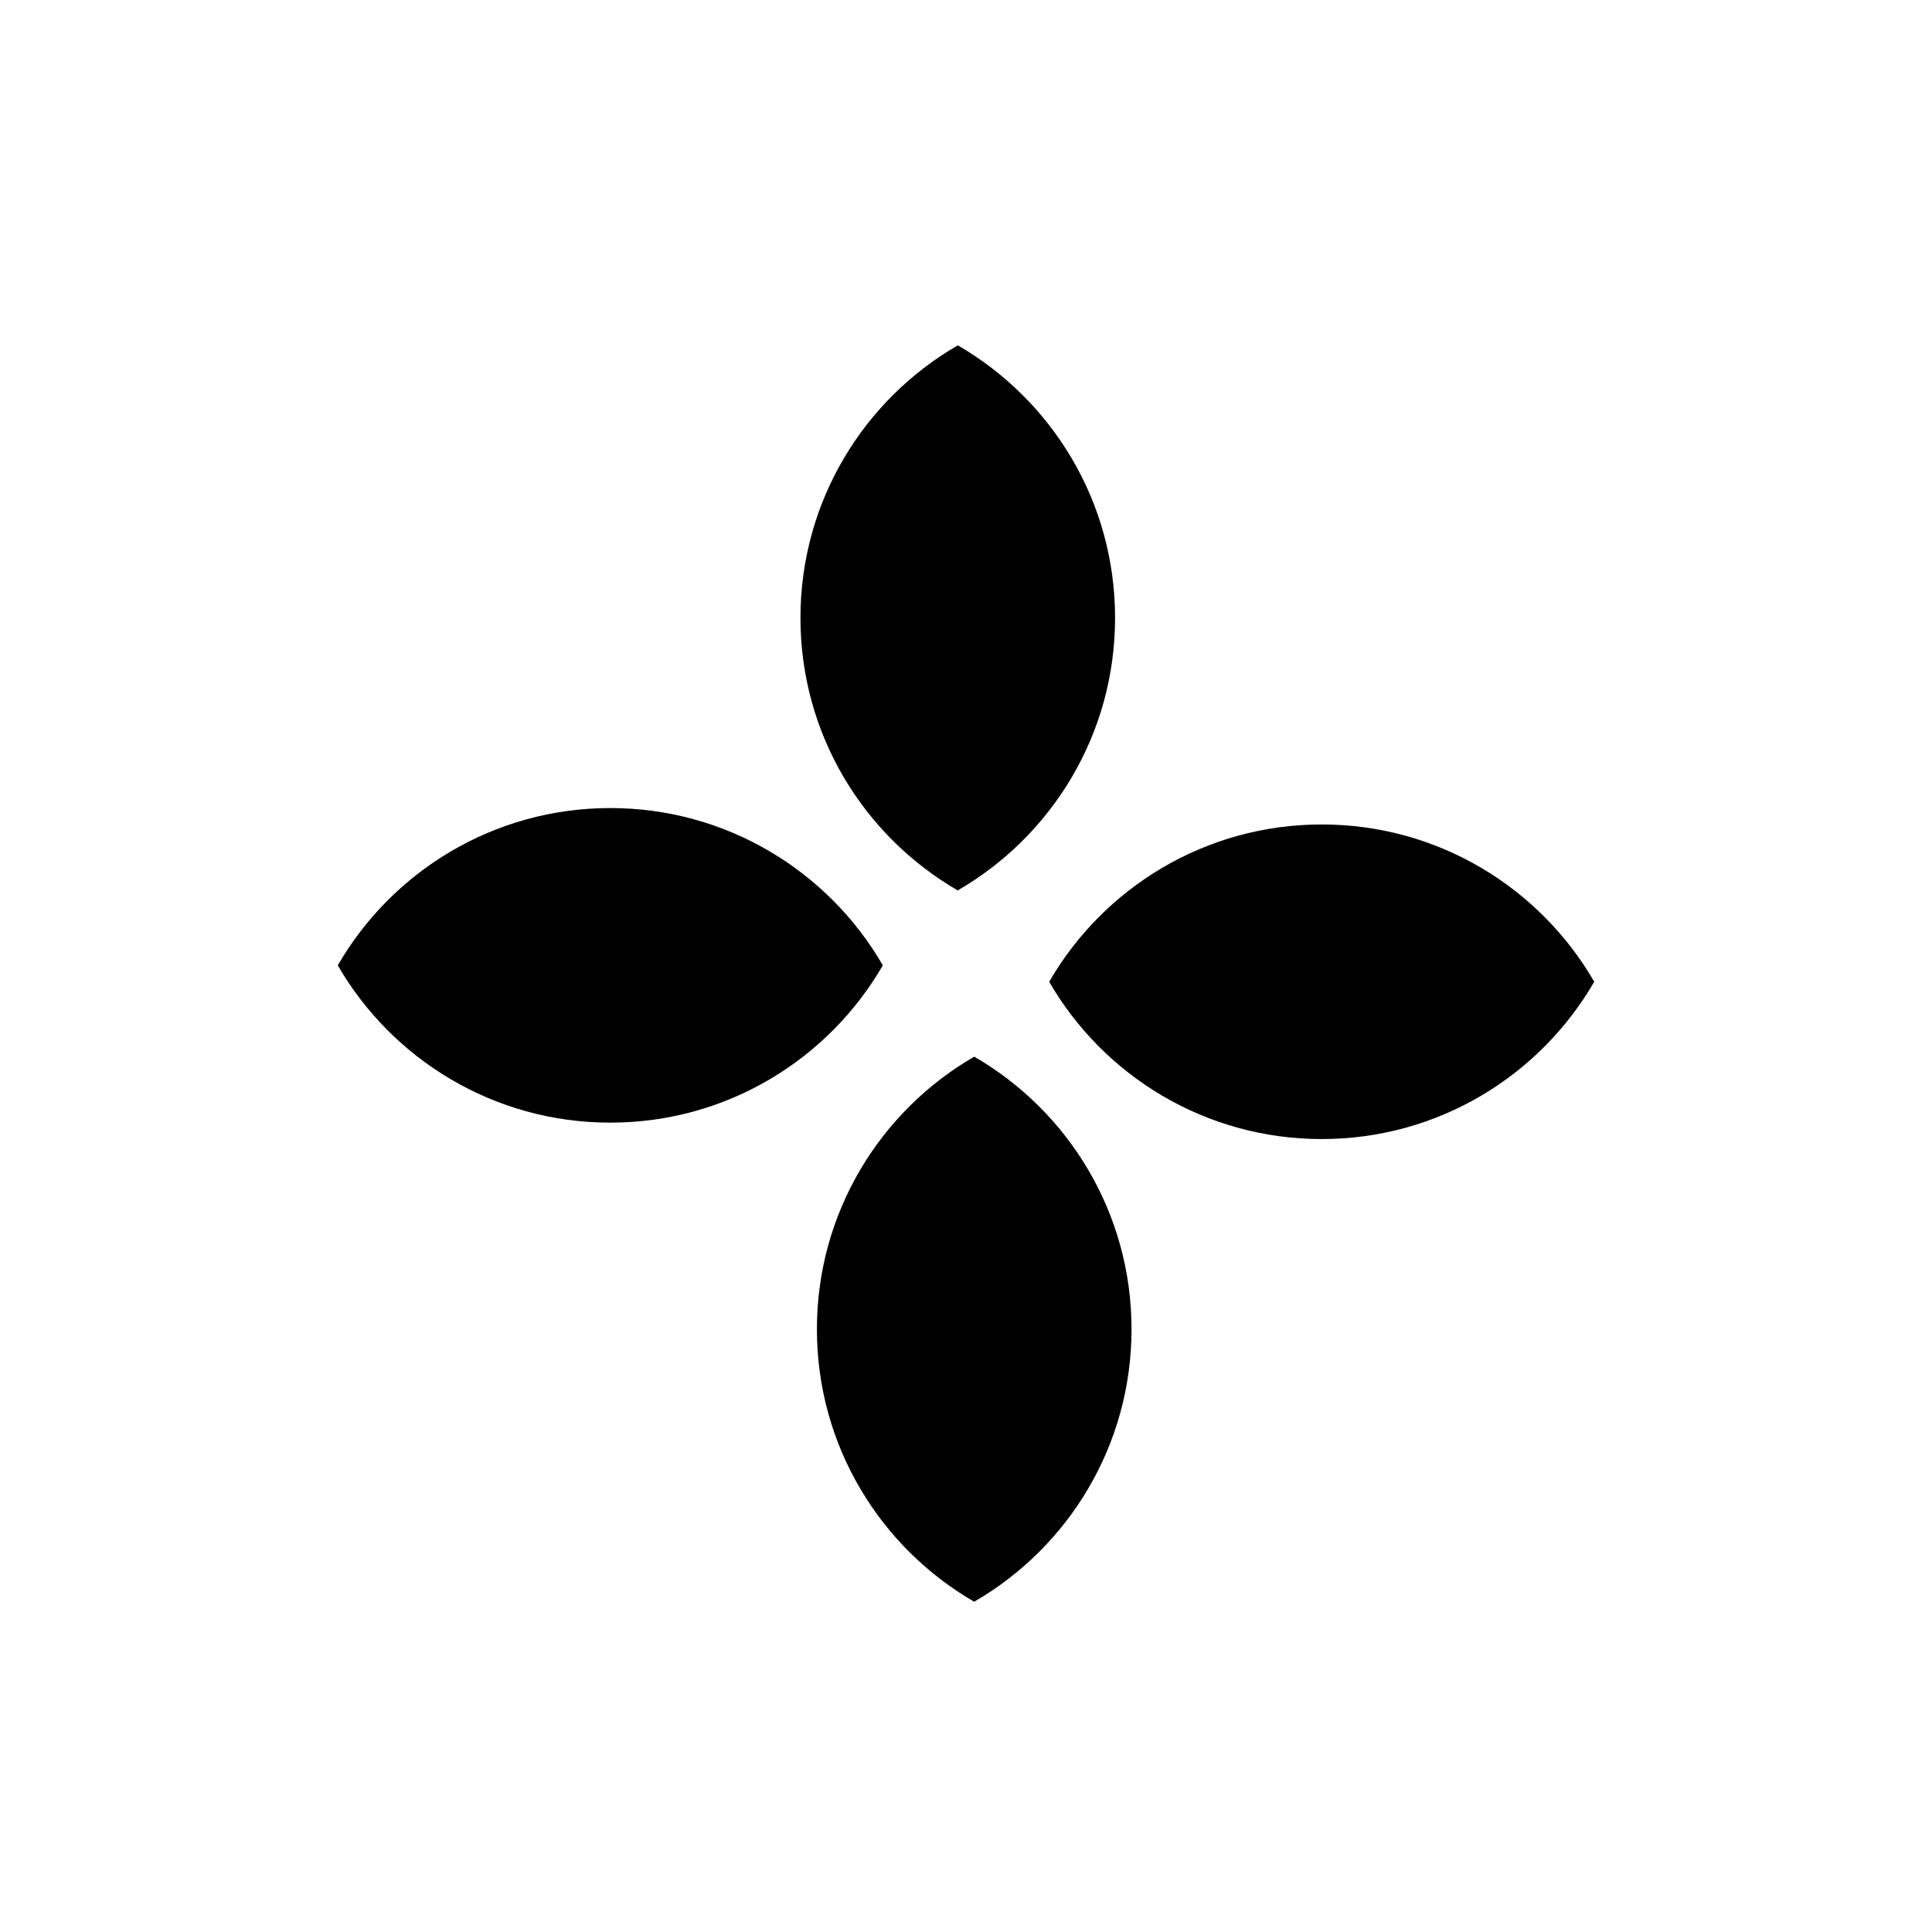
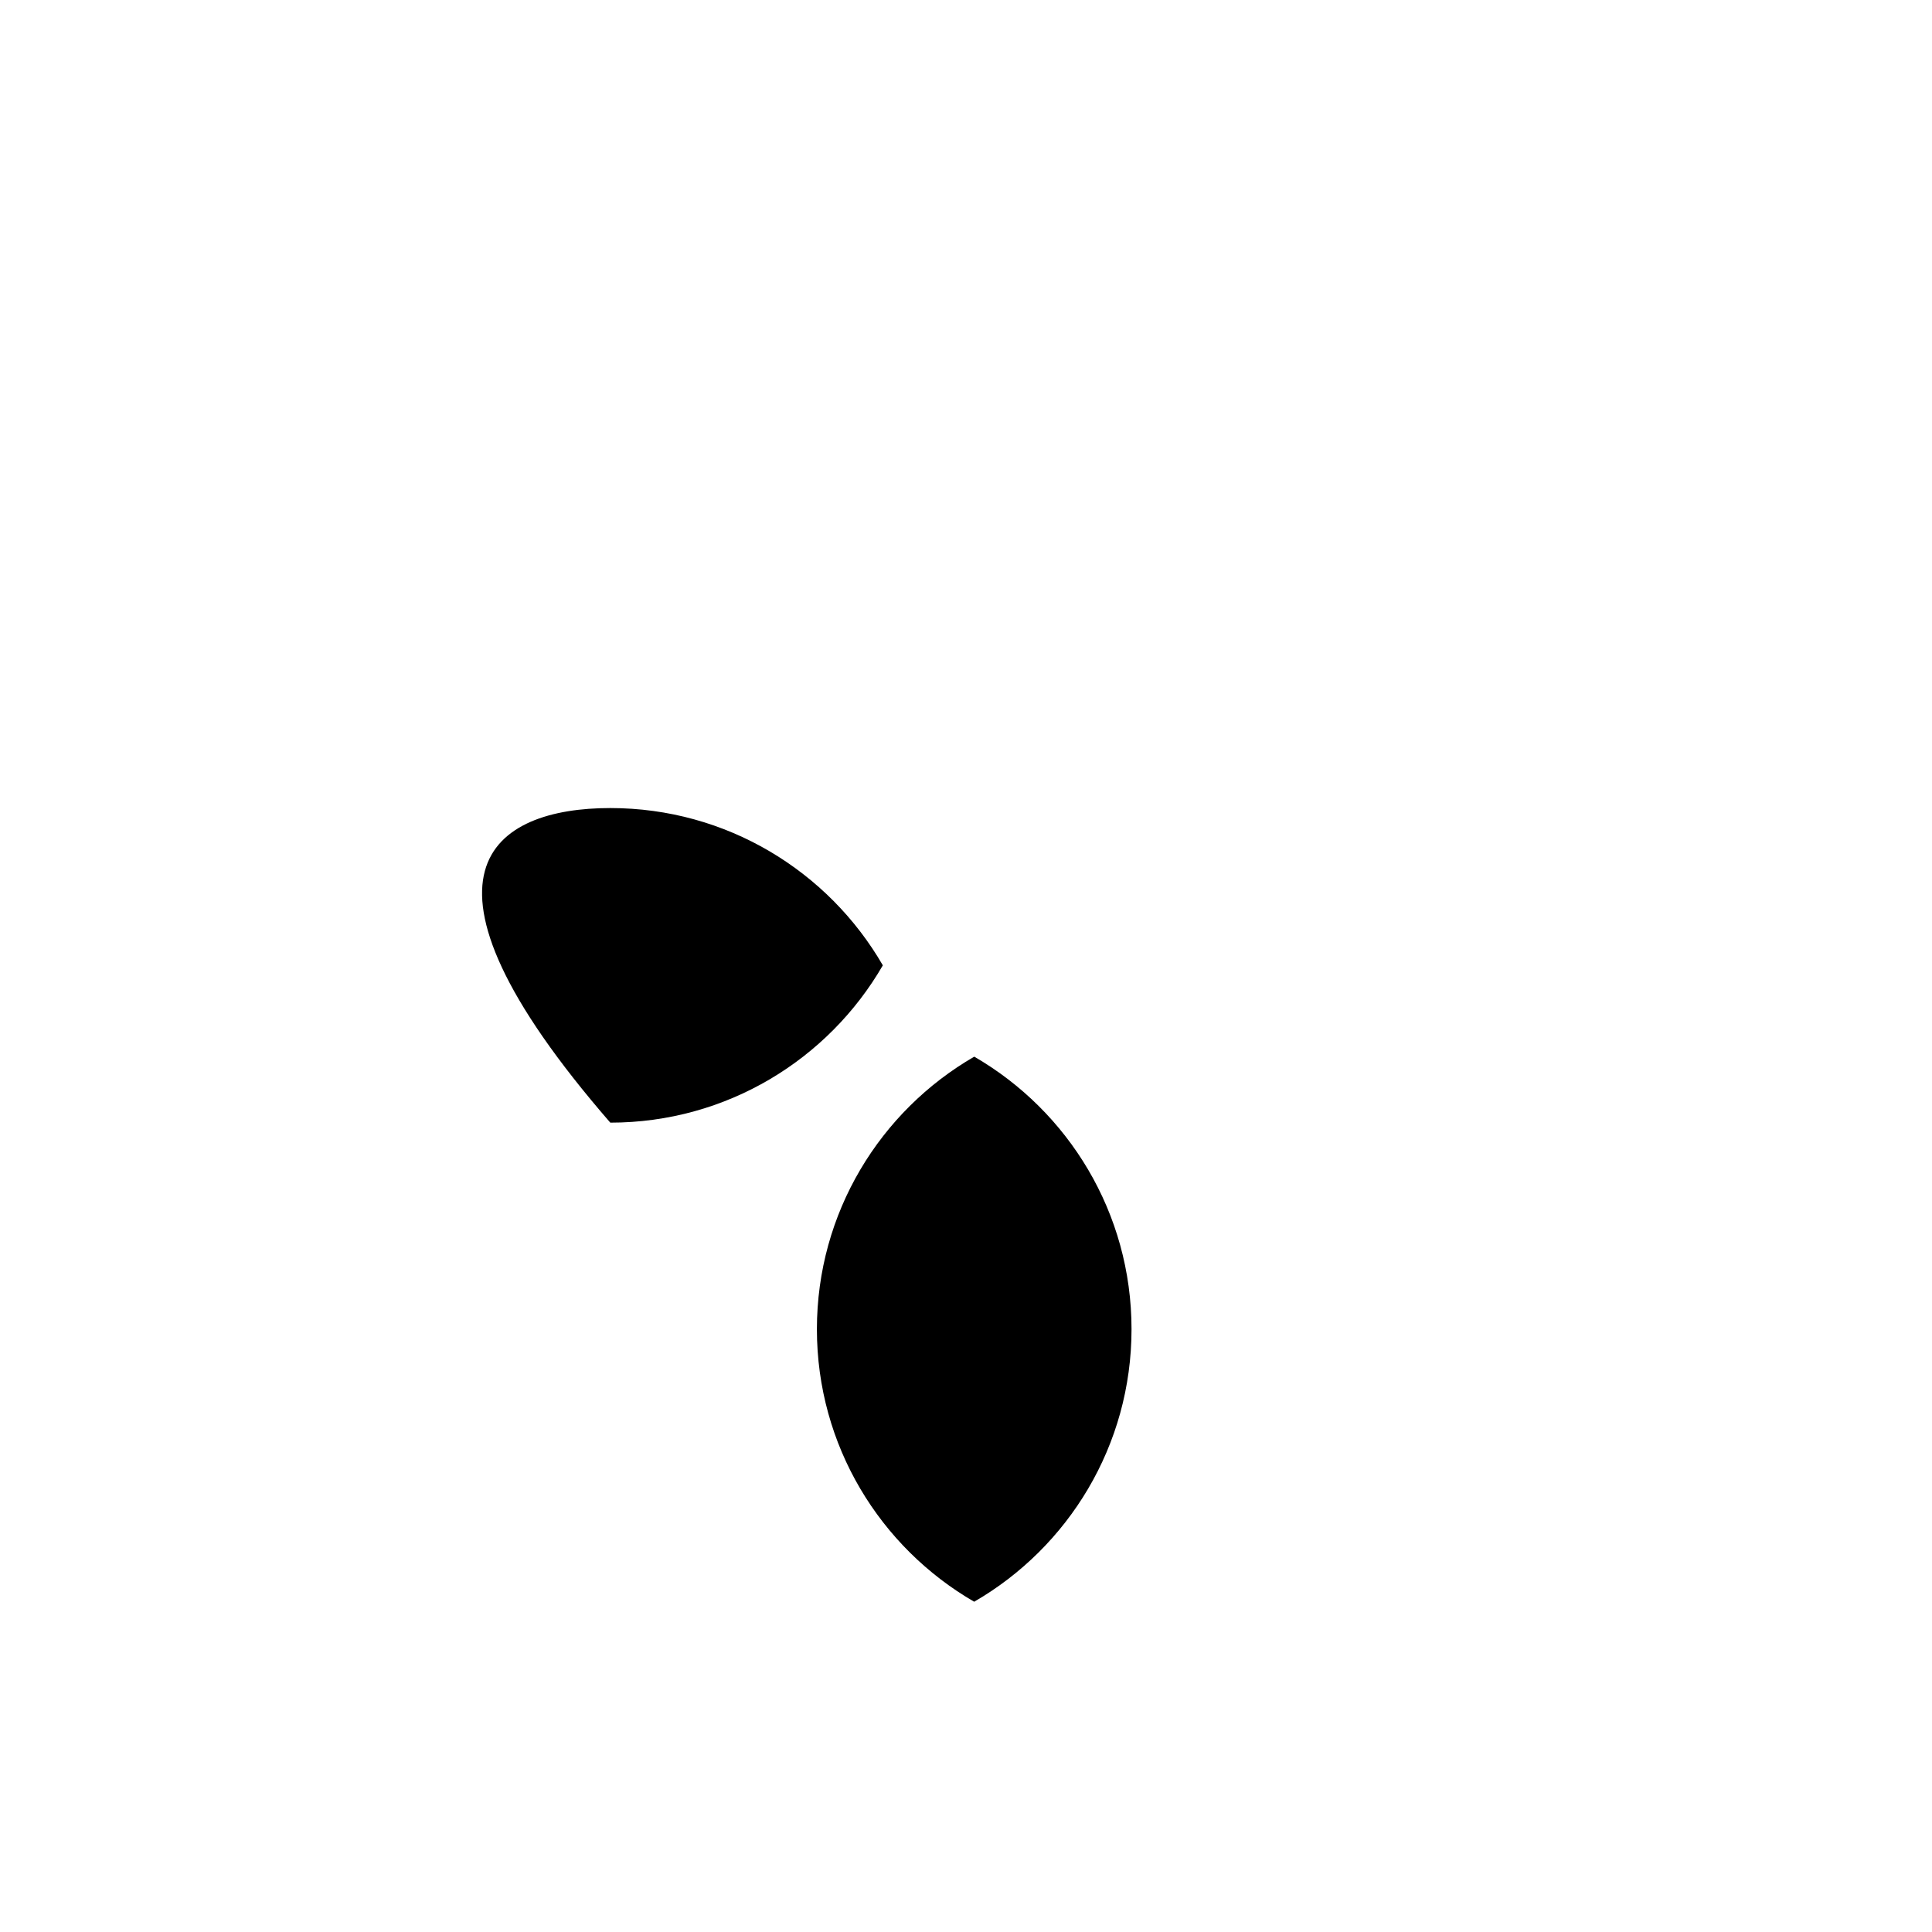
<svg xmlns="http://www.w3.org/2000/svg" width="256" height="256" viewBox="0 0 256 256" fill="none">
  <rect width="256" height="256" rx="44" fill="white" />
  <g filter="url(#filter0_ii_171_5)">
    <path fill-rule="evenodd" clip-rule="evenodd" d="M129.093 139.013C116.63 146.22 108.244 159.695 108.244 175.128C108.244 190.557 116.626 204.029 129.084 211.238C141.547 204.03 149.933 190.555 149.933 175.123C149.933 159.693 141.552 146.222 129.093 139.013Z" fill="black" />
  </g>
  <g filter="url(#filter1_ii_171_5)">
-     <path fill-rule="evenodd" clip-rule="evenodd" d="M116.98 126.912C109.771 139.373 96.298 147.756 80.867 147.756C65.437 147.756 51.965 139.374 44.756 126.915C51.965 114.454 65.438 106.071 80.869 106.071C96.299 106.071 109.771 114.453 116.98 126.912Z" fill="black" />
+     <path fill-rule="evenodd" clip-rule="evenodd" d="M116.98 126.912C109.771 139.373 96.298 147.756 80.867 147.756C51.965 114.454 65.438 106.071 80.869 106.071C96.299 106.071 109.771 114.453 116.98 126.912Z" fill="black" />
  </g>
  <g filter="url(#filter2_ii_171_5)">
-     <path fill-rule="evenodd" clip-rule="evenodd" d="M126.904 116.985C139.368 109.777 147.753 96.302 147.753 80.87C147.753 65.44 139.372 51.969 126.913 44.76C114.45 51.968 106.064 65.442 106.064 80.875C106.064 96.304 114.446 109.776 126.904 116.985Z" fill="black" />
-   </g>
+     </g>
  <g filter="url(#filter3_ii_171_5)">
-     <path fill-rule="evenodd" clip-rule="evenodd" d="M139.022 129.09C146.23 116.629 159.703 108.245 175.135 108.245C190.564 108.245 204.036 116.627 211.245 129.086C204.037 141.547 190.564 149.931 175.133 149.931C159.703 149.931 146.231 141.549 139.022 129.09Z" fill="black" />
-   </g>
+     </g>
  <defs>
    <filter id="filter0_ii_171_5" x="108.244" y="135.013" width="41.689" height="83.225" filterUnits="userSpaceOnUse" color-interpolation-filters="sRGB">
      <feFlood flood-opacity="0" result="BackgroundImageFix" />
      <feBlend mode="normal" in="SourceGraphic" in2="BackgroundImageFix" result="shape" />
      <feColorMatrix in="SourceAlpha" type="matrix" values="0 0 0 0 0 0 0 0 0 0 0 0 0 0 0 0 0 0 127 0" result="hardAlpha" />
      <feOffset dy="7" />
      <feGaussianBlur stdDeviation="5.5" />
      <feComposite in2="hardAlpha" operator="arithmetic" k2="-1" k3="1" />
      <feColorMatrix type="matrix" values="0 0 0 0 1 0 0 0 0 1 0 0 0 0 1 0 0 0 0.4 0" />
      <feBlend mode="normal" in2="shape" result="effect1_innerShadow_171_5" />
      <feColorMatrix in="SourceAlpha" type="matrix" values="0 0 0 0 0 0 0 0 0 0 0 0 0 0 0 0 0 0 127 0" result="hardAlpha" />
      <feOffset dy="-6" />
      <feGaussianBlur stdDeviation="2" />
      <feComposite in2="hardAlpha" operator="arithmetic" k2="-1" k3="1" />
      <feColorMatrix type="matrix" values="0 0 0 0 0 0 0 0 0 0 0 0 0 0 0 0 0 0 0.25 0" />
      <feBlend mode="normal" in2="effect1_innerShadow_171_5" result="effect2_innerShadow_171_5" />
    </filter>
    <filter id="filter1_ii_171_5" x="44.756" y="102.071" width="72.223" height="52.686" filterUnits="userSpaceOnUse" color-interpolation-filters="sRGB">
      <feFlood flood-opacity="0" result="BackgroundImageFix" />
      <feBlend mode="normal" in="SourceGraphic" in2="BackgroundImageFix" result="shape" />
      <feColorMatrix in="SourceAlpha" type="matrix" values="0 0 0 0 0 0 0 0 0 0 0 0 0 0 0 0 0 0 127 0" result="hardAlpha" />
      <feOffset dy="7" />
      <feGaussianBlur stdDeviation="5.5" />
      <feComposite in2="hardAlpha" operator="arithmetic" k2="-1" k3="1" />
      <feColorMatrix type="matrix" values="0 0 0 0 1 0 0 0 0 1 0 0 0 0 1 0 0 0 0.4 0" />
      <feBlend mode="normal" in2="shape" result="effect1_innerShadow_171_5" />
      <feColorMatrix in="SourceAlpha" type="matrix" values="0 0 0 0 0 0 0 0 0 0 0 0 0 0 0 0 0 0 127 0" result="hardAlpha" />
      <feOffset dy="-6" />
      <feGaussianBlur stdDeviation="2" />
      <feComposite in2="hardAlpha" operator="arithmetic" k2="-1" k3="1" />
      <feColorMatrix type="matrix" values="0 0 0 0 0 0 0 0 0 0 0 0 0 0 0 0 0 0 0.25 0" />
      <feBlend mode="normal" in2="effect1_innerShadow_171_5" result="effect2_innerShadow_171_5" />
    </filter>
    <filter id="filter2_ii_171_5" x="106.064" y="40.76" width="41.689" height="83.225" filterUnits="userSpaceOnUse" color-interpolation-filters="sRGB">
      <feFlood flood-opacity="0" result="BackgroundImageFix" />
      <feBlend mode="normal" in="SourceGraphic" in2="BackgroundImageFix" result="shape" />
      <feColorMatrix in="SourceAlpha" type="matrix" values="0 0 0 0 0 0 0 0 0 0 0 0 0 0 0 0 0 0 127 0" result="hardAlpha" />
      <feOffset dy="7" />
      <feGaussianBlur stdDeviation="5.5" />
      <feComposite in2="hardAlpha" operator="arithmetic" k2="-1" k3="1" />
      <feColorMatrix type="matrix" values="0 0 0 0 1 0 0 0 0 1 0 0 0 0 1 0 0 0 0.4 0" />
      <feBlend mode="normal" in2="shape" result="effect1_innerShadow_171_5" />
      <feColorMatrix in="SourceAlpha" type="matrix" values="0 0 0 0 0 0 0 0 0 0 0 0 0 0 0 0 0 0 127 0" result="hardAlpha" />
      <feOffset dy="-6" />
      <feGaussianBlur stdDeviation="2" />
      <feComposite in2="hardAlpha" operator="arithmetic" k2="-1" k3="1" />
      <feColorMatrix type="matrix" values="0 0 0 0 0 0 0 0 0 0 0 0 0 0 0 0 0 0 0.25 0" />
      <feBlend mode="normal" in2="effect1_innerShadow_171_5" result="effect2_innerShadow_171_5" />
    </filter>
    <filter id="filter3_ii_171_5" x="139.022" y="104.245" width="72.223" height="52.686" filterUnits="userSpaceOnUse" color-interpolation-filters="sRGB">
      <feFlood flood-opacity="0" result="BackgroundImageFix" />
      <feBlend mode="normal" in="SourceGraphic" in2="BackgroundImageFix" result="shape" />
      <feColorMatrix in="SourceAlpha" type="matrix" values="0 0 0 0 0 0 0 0 0 0 0 0 0 0 0 0 0 0 127 0" result="hardAlpha" />
      <feOffset dy="7" />
      <feGaussianBlur stdDeviation="5.5" />
      <feComposite in2="hardAlpha" operator="arithmetic" k2="-1" k3="1" />
      <feColorMatrix type="matrix" values="0 0 0 0 1 0 0 0 0 1 0 0 0 0 1 0 0 0 0.4 0" />
      <feBlend mode="normal" in2="shape" result="effect1_innerShadow_171_5" />
      <feColorMatrix in="SourceAlpha" type="matrix" values="0 0 0 0 0 0 0 0 0 0 0 0 0 0 0 0 0 0 127 0" result="hardAlpha" />
      <feOffset dy="-6" />
      <feGaussianBlur stdDeviation="2" />
      <feComposite in2="hardAlpha" operator="arithmetic" k2="-1" k3="1" />
      <feColorMatrix type="matrix" values="0 0 0 0 0 0 0 0 0 0 0 0 0 0 0 0 0 0 0.25 0" />
      <feBlend mode="normal" in2="effect1_innerShadow_171_5" result="effect2_innerShadow_171_5" />
    </filter>
  </defs>
</svg>